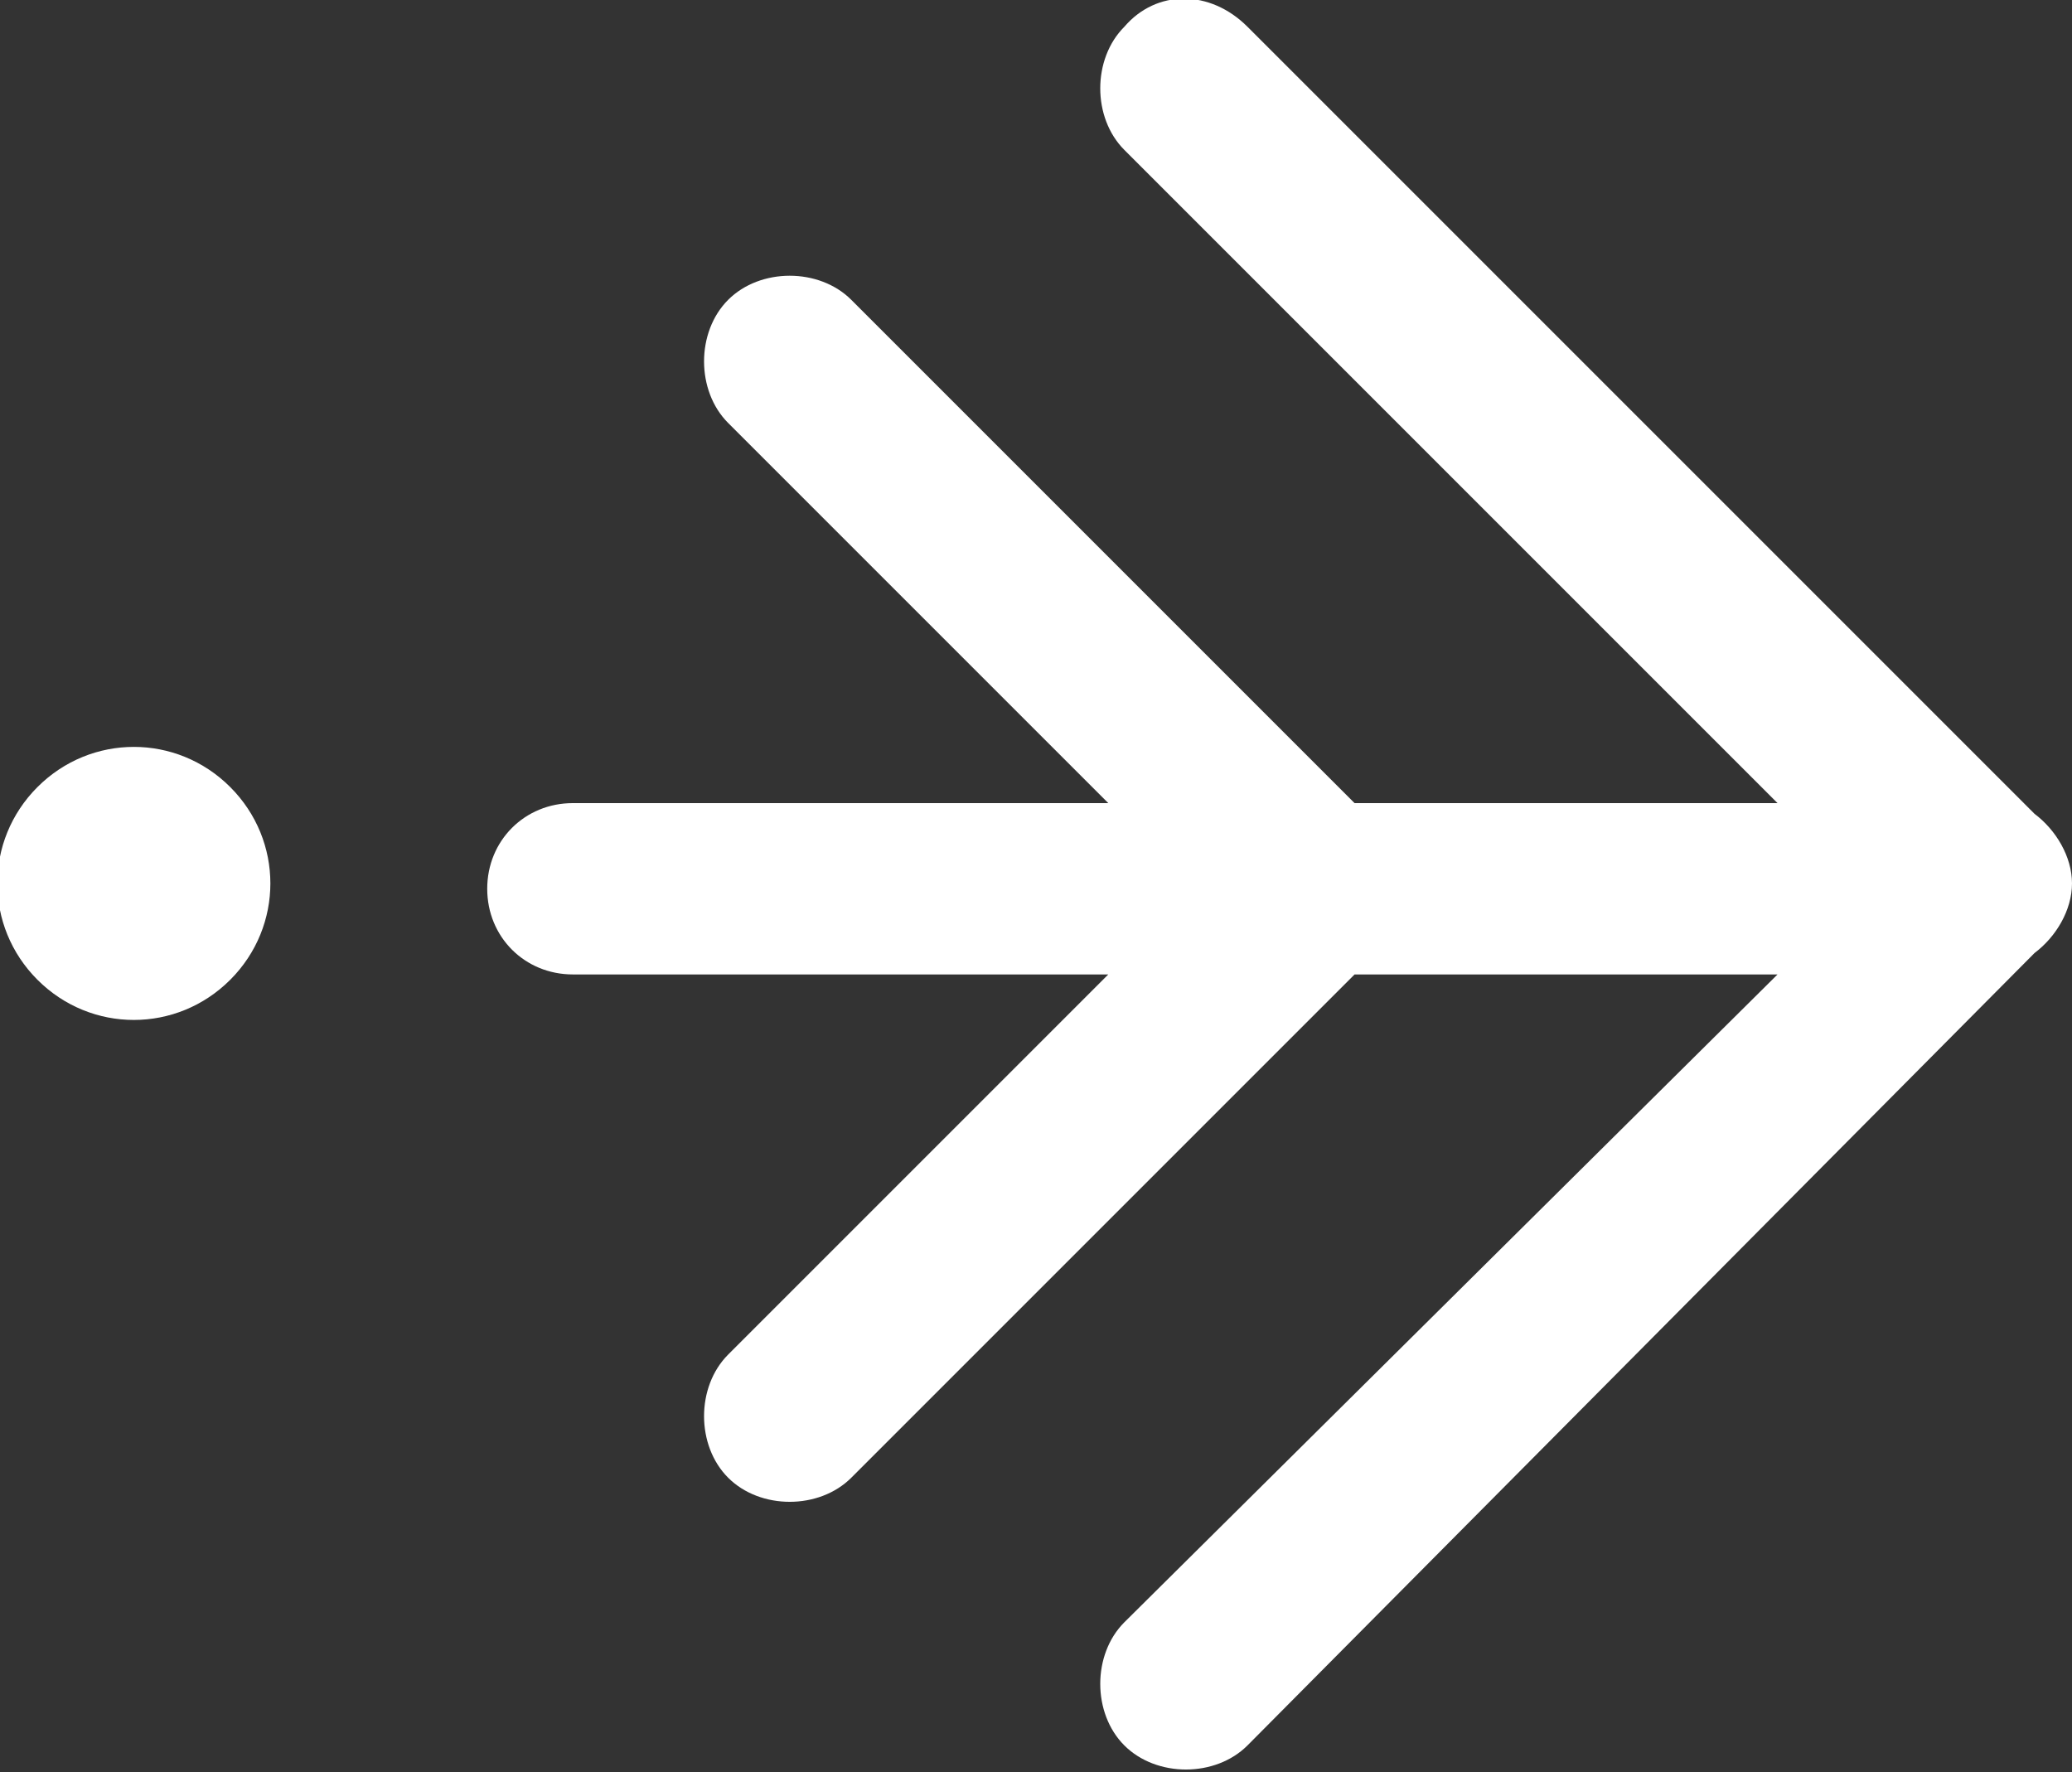
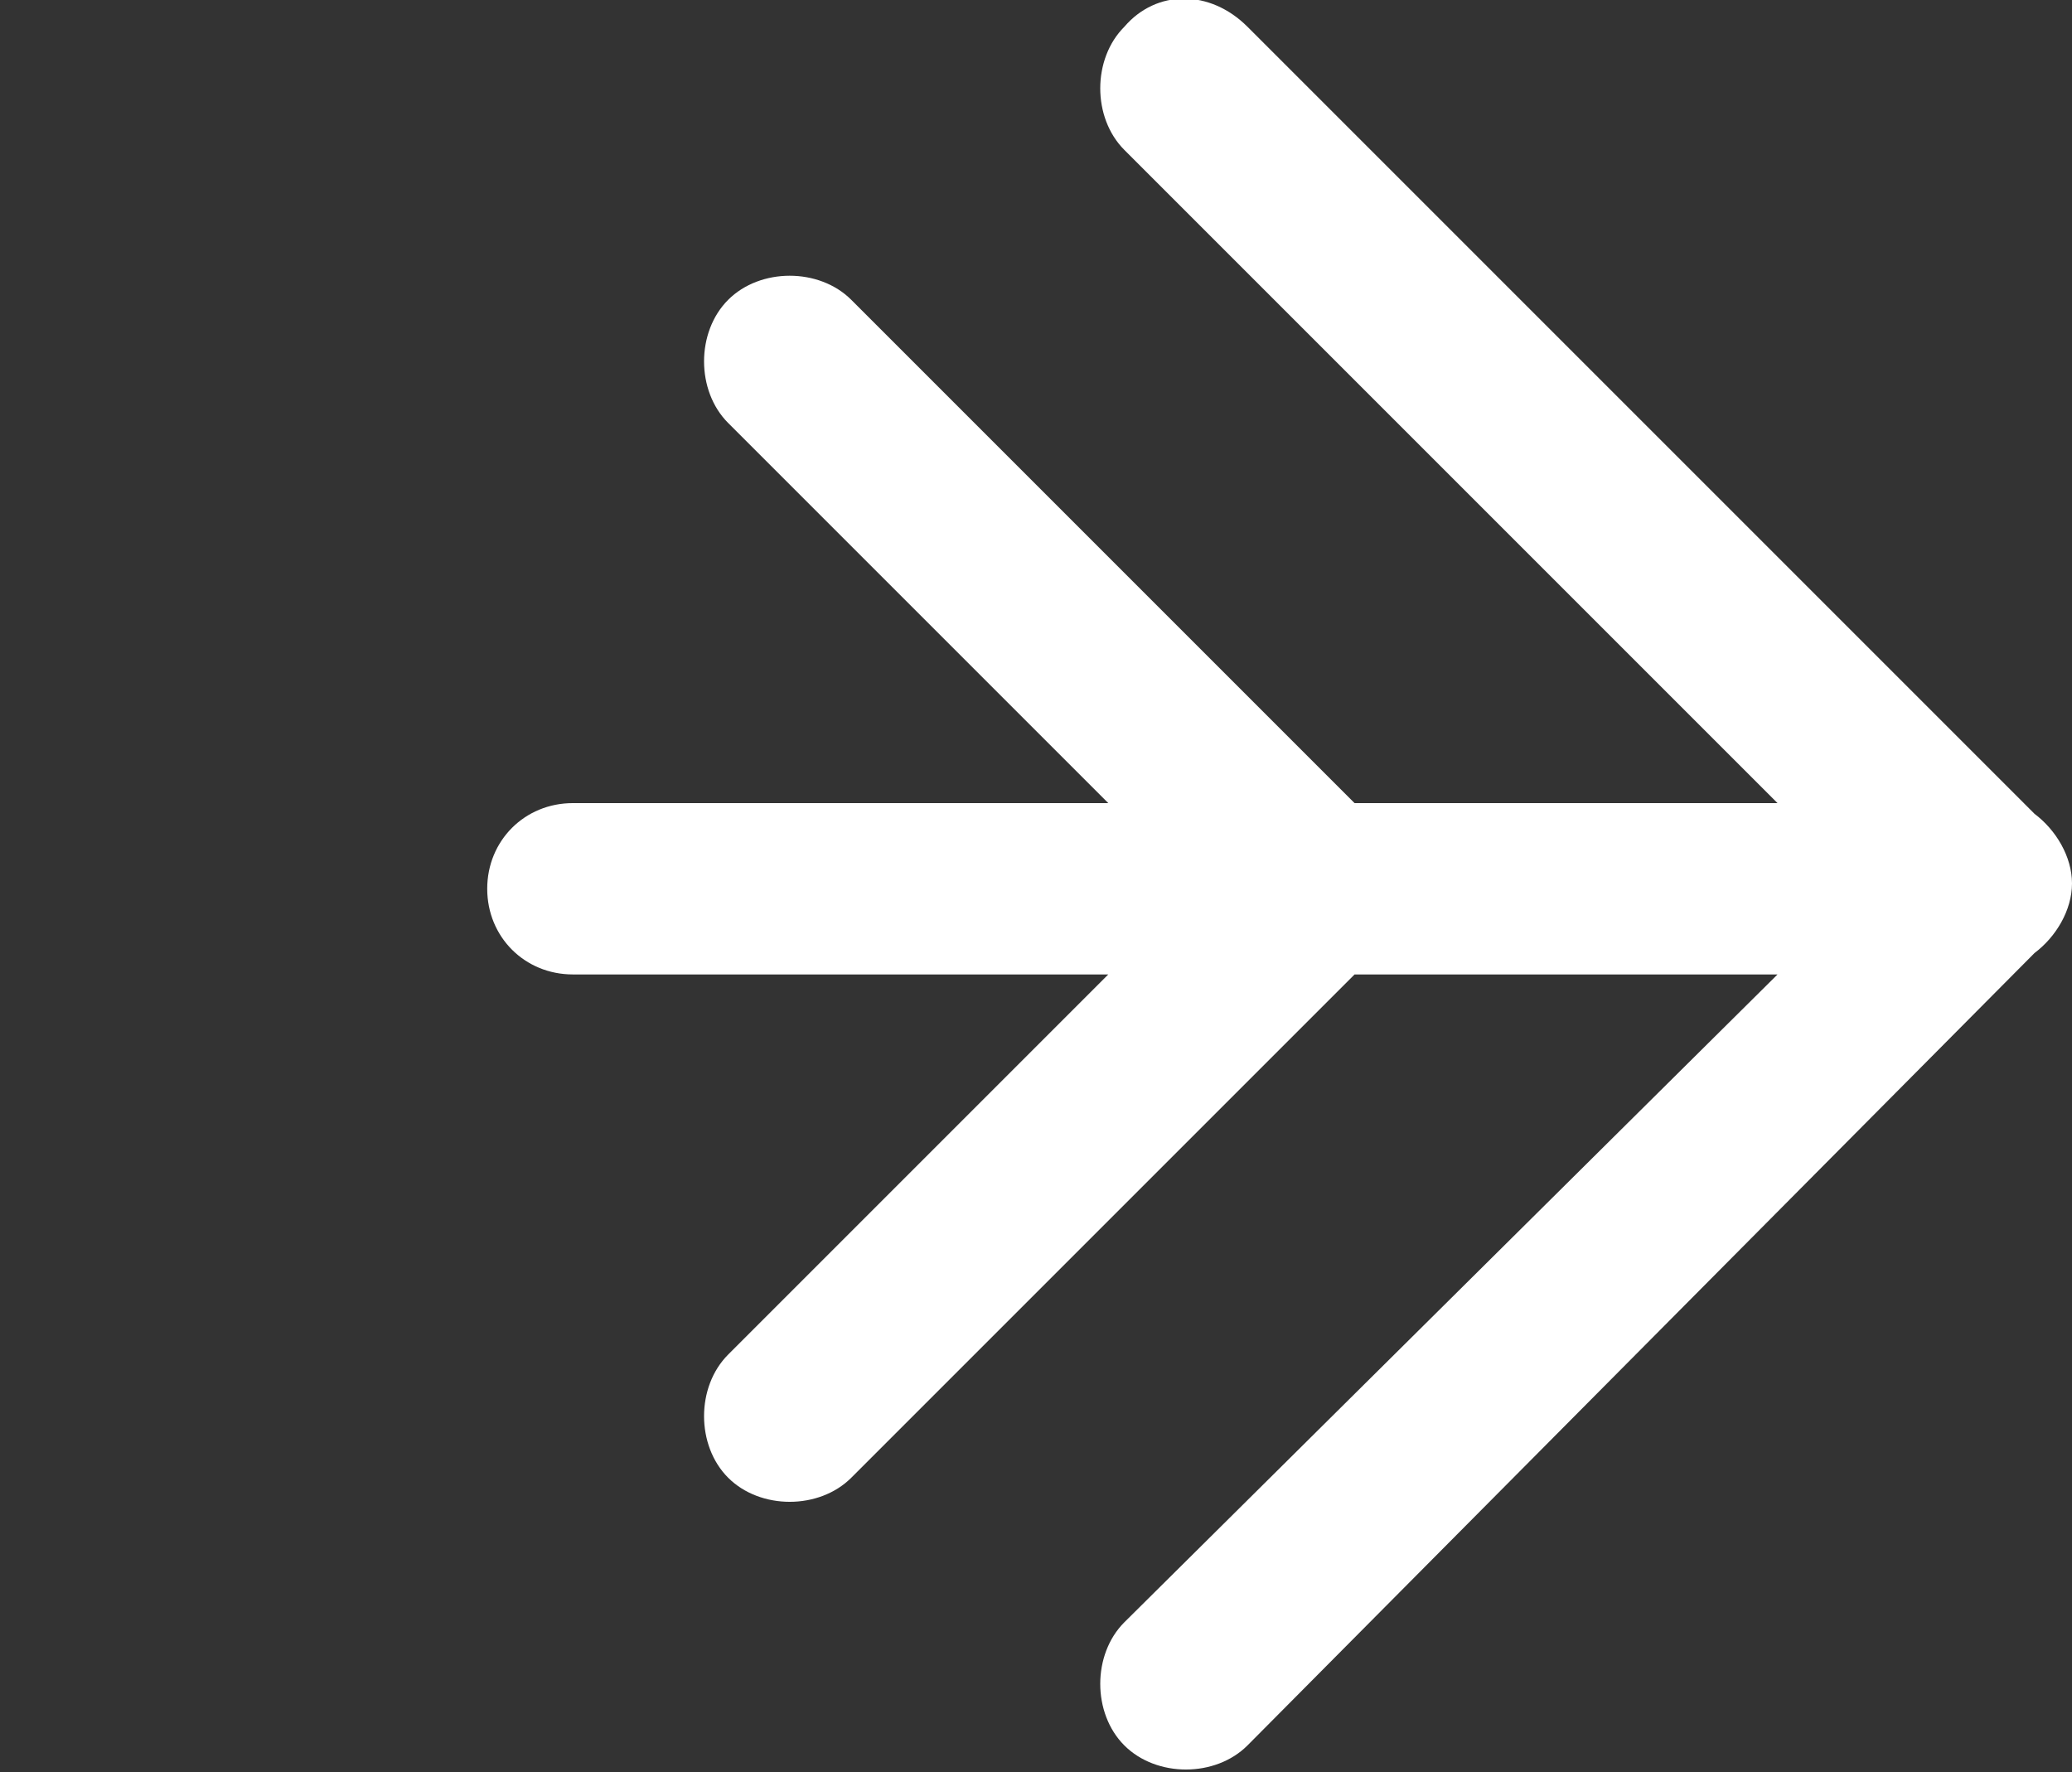
<svg xmlns="http://www.w3.org/2000/svg" id="Layer_1" x="0px" y="0px" viewBox="0 0 38.7 33.1" style="enable-background:new 0 0 38.7 33.1;" xml:space="preserve">
  <rect x="0" y="0" width="38.7" height="33.1" fill="#333333" stroke="none" />
  <style type="text/css">	.st0{fill:#FFFFFF;}</style>
  <path class="st0" d="M21,0.5c-0.6,0.6-0.6,1.7,0,2.3L33.2,15h-7.9l-9.4-9.4c-0.6-0.6-1.7-0.6-2.3,0s-0.6,1.7,0,2.3l7.1,7.1h-3h-7 c-0.9,0-1.6,0.7-1.6,1.6c0,0.9,0.7,1.6,1.6,1.6h7h3l-7.1,7.1c-0.6,0.6-0.6,1.7,0,2.3c0.6,0.6,1.7,0.6,2.3,0l9.4-9.4h7.9L21,30.3 c-0.6,0.6-0.6,1.7,0,2.3s1.7,0.6,2.3,0L38,17.8c0.4-0.3,0.7-0.8,0.7-1.3s-0.3-1-0.7-1.3L23.3,0.5C22.6-0.2,21.6-0.2,21,0.5" />
-   <path class="st0" d="M0.7,14.7c-1,1-1,2.6,0,3.6s2.6,1,3.6,0s1-2.6,0-3.6S1.7,13.7,0.7,14.7" />
</svg>